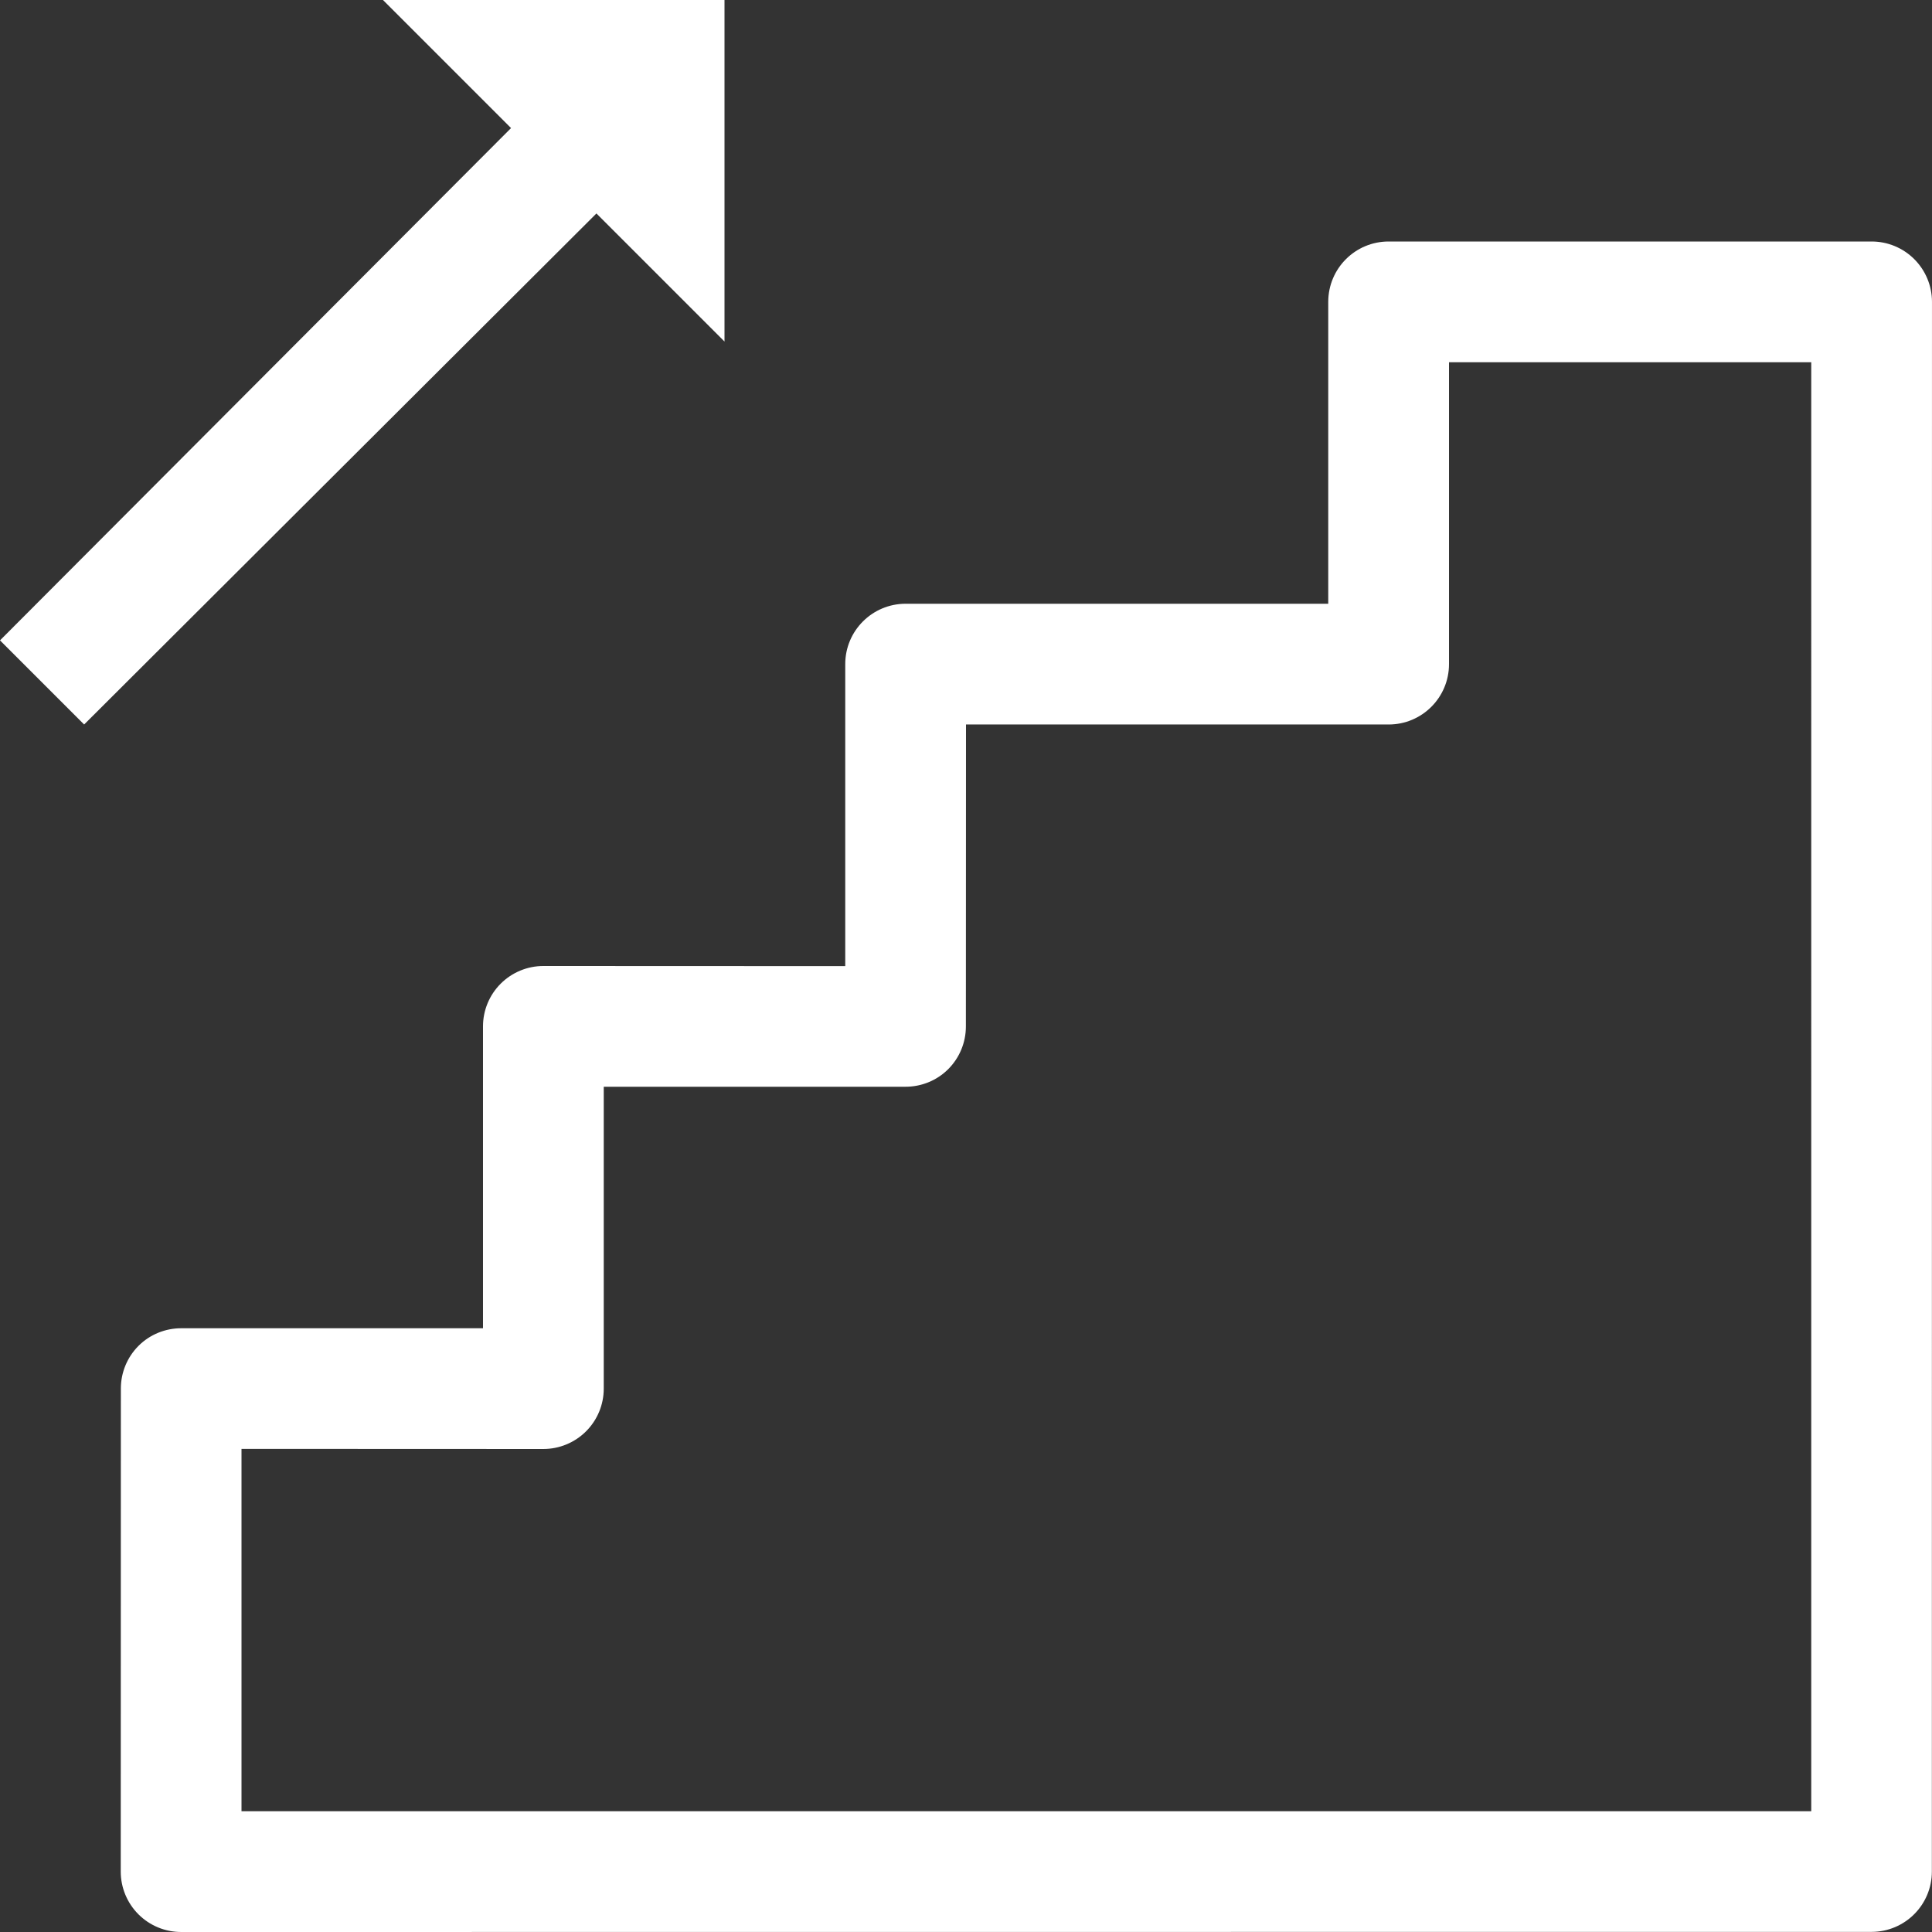
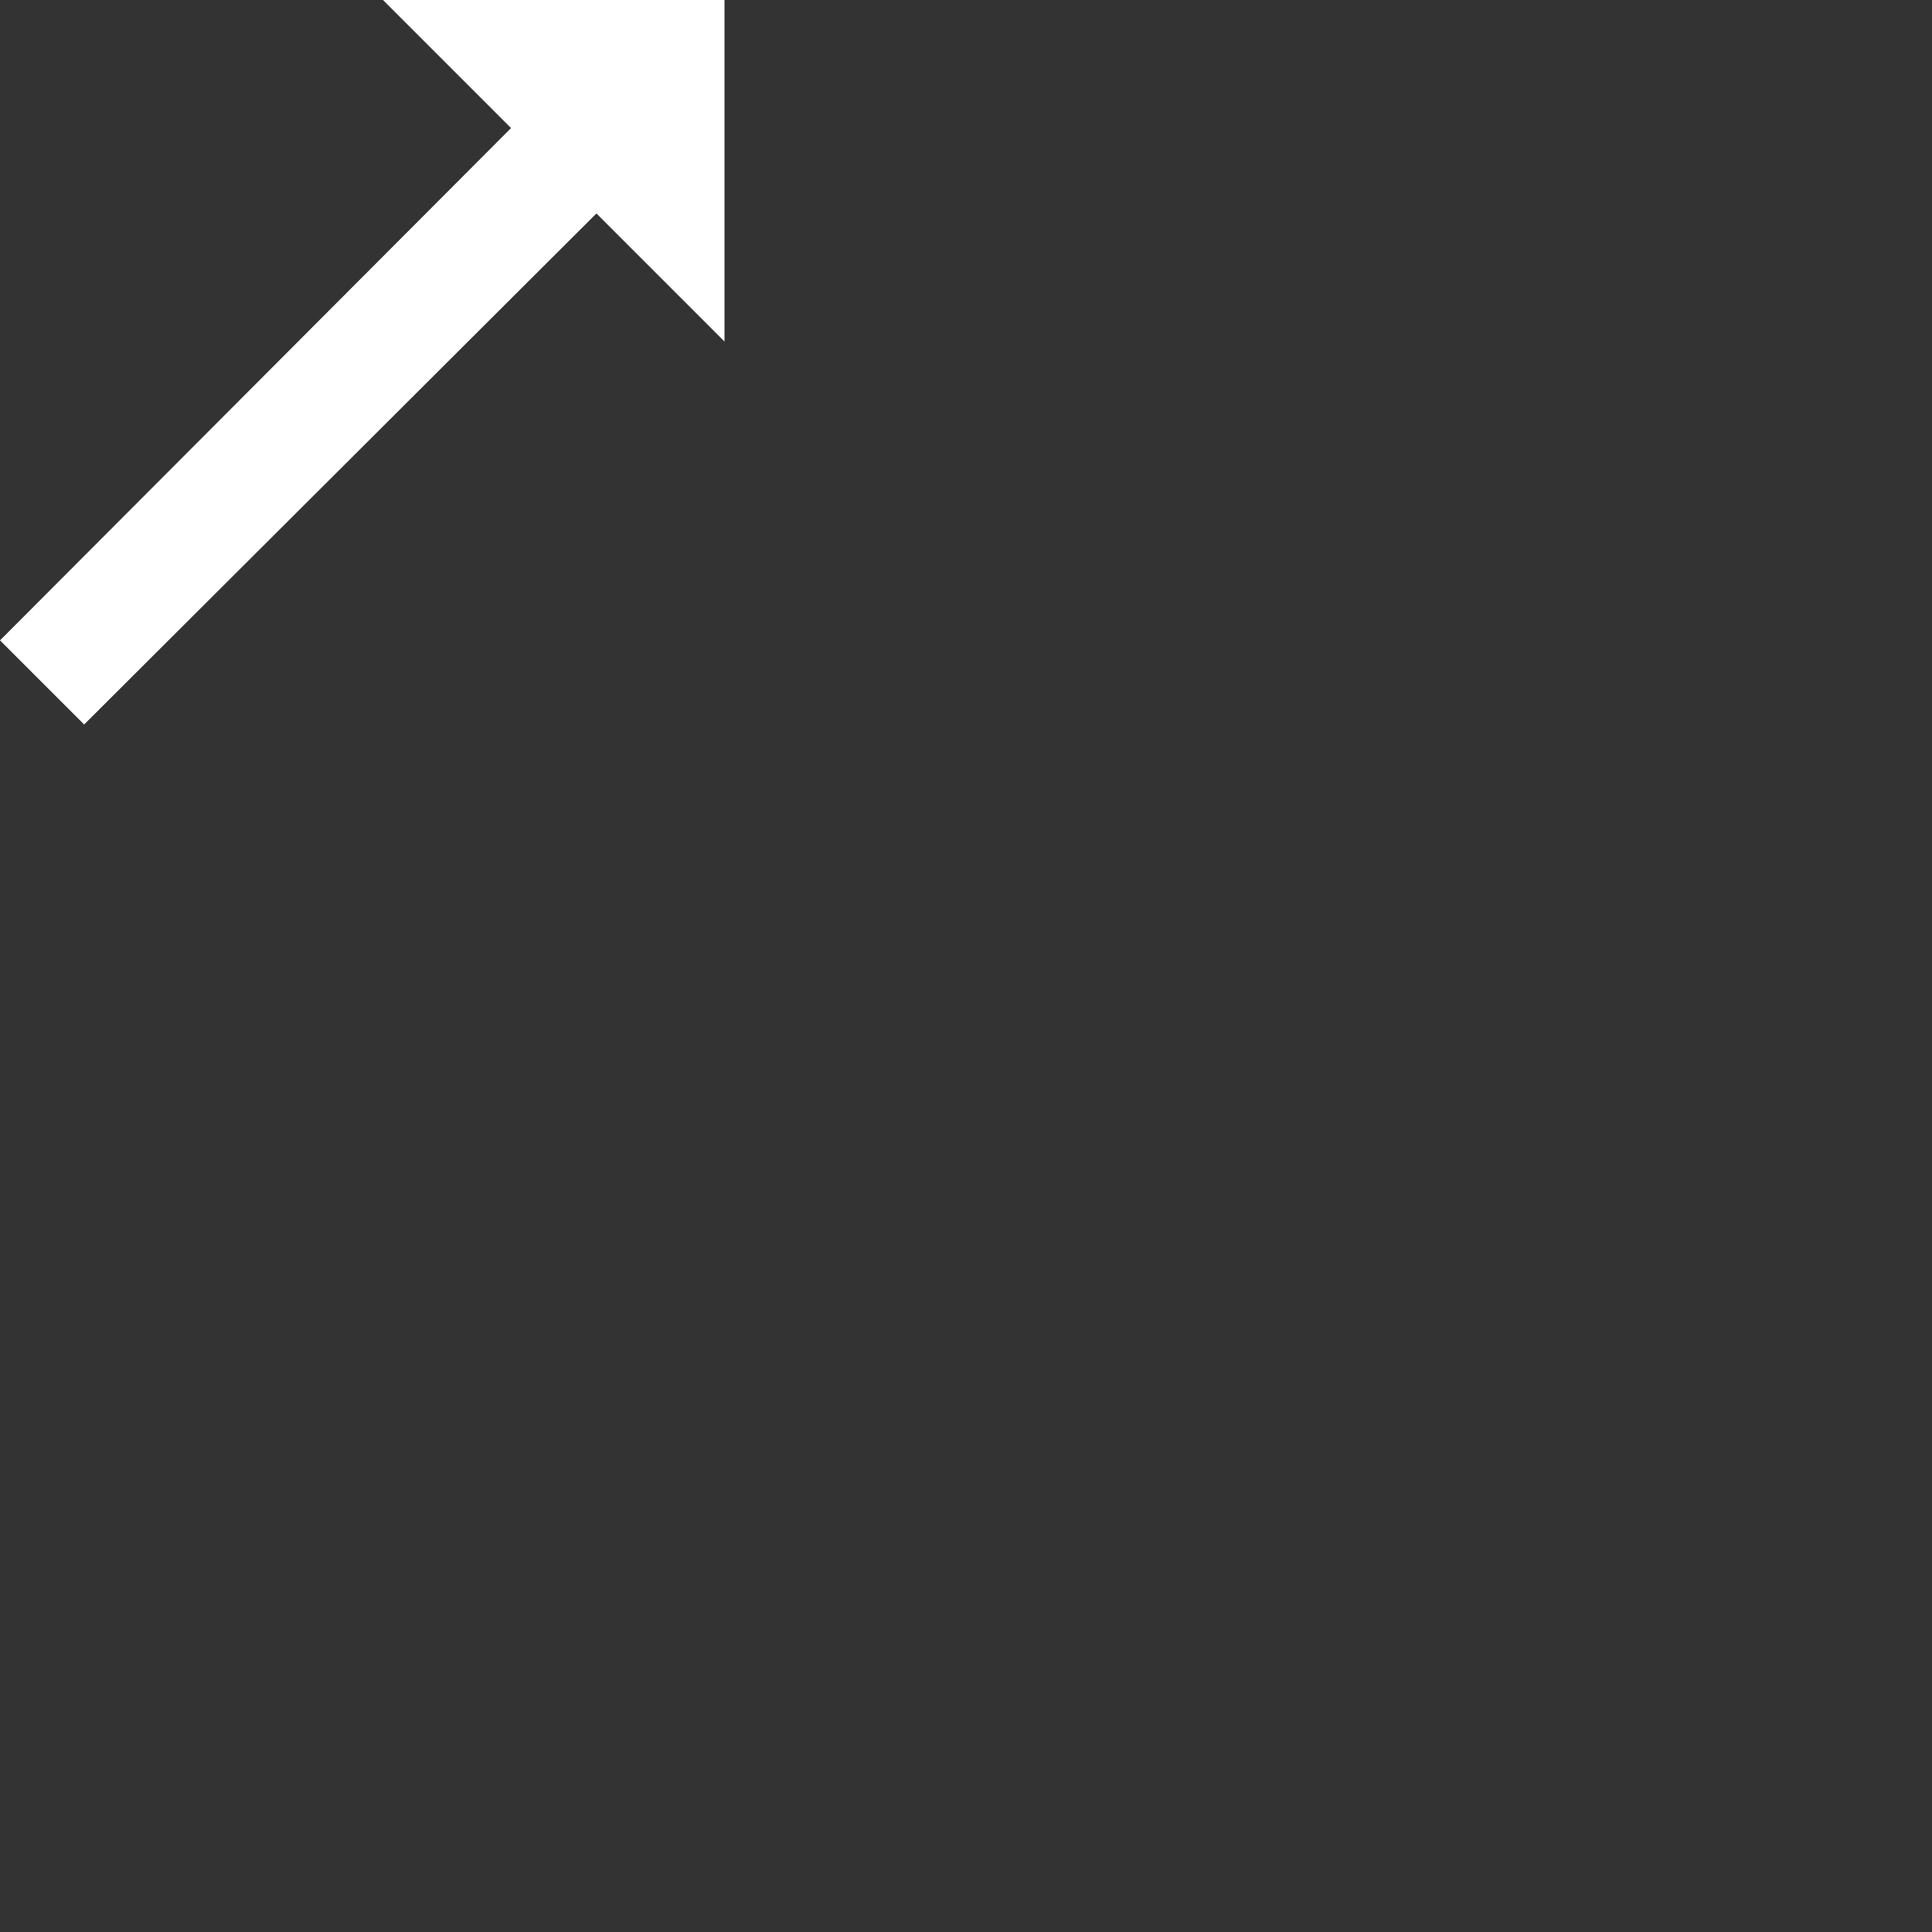
<svg xmlns="http://www.w3.org/2000/svg" id="Capa_1" enable-background="new 0 0 450.824 450.824" height="512px" viewBox="0 0 450.824 450.824" width="512px">
  <rect x="0" y="0" width="450.824" height="450.824" fill="#333333" stroke="none" />
  <g>
-     <path d="m446.696 60.48c-2.642-2.642-6.219-4.127-9.961-4.127h-112.706c-7.787 0-14.088 6.301-14.088 14.088v70.441h-98.618c-7.773 0-14.088 6.301-14.088 14.088v70.469l-70.441-.028c-3.728 0-7.319 1.486-9.961 4.127-2.642 2.642-4.127 6.219-4.127 9.961v70.441h-70.414c-3.728 0-7.319 1.458-9.961 4.1s-4.127 6.219-4.127 9.961l-.028 112.733c0 3.728 1.486 7.319 4.127 9.961 2.642 2.642 6.219 4.127 9.961 4.127l394.442-.027c7.787 0 14.088-6.301 14.088-14.088l.027-366.266c.002-3.741-1.484-7.318-4.125-9.961zm-24.049 362.166h-366.294v-84.557l70.441.028c3.728 0 7.319-1.486 9.961-4.127 2.642-2.642 4.127-6.219 4.127-9.961v-70.441h70.414c3.728 0 7.319-1.458 9.961-4.1s4.127-6.219 4.127-9.961l.028-70.469h98.618c7.787 0 14.088-6.301 14.088-14.088v-70.441h84.529z" data-original="#000000" class="active-path" data-old_color="#000000" fill="#FFFFFF" />
    <path d="m169.059 79.695v-79.695h-79.695l29.886 29.886-119.249 119.542 19.631 19.631 119.542-119.25z" data-original="#000000" class="active-path" data-old_color="#000000" fill="#FFFFFF" />
  </g>
</svg>